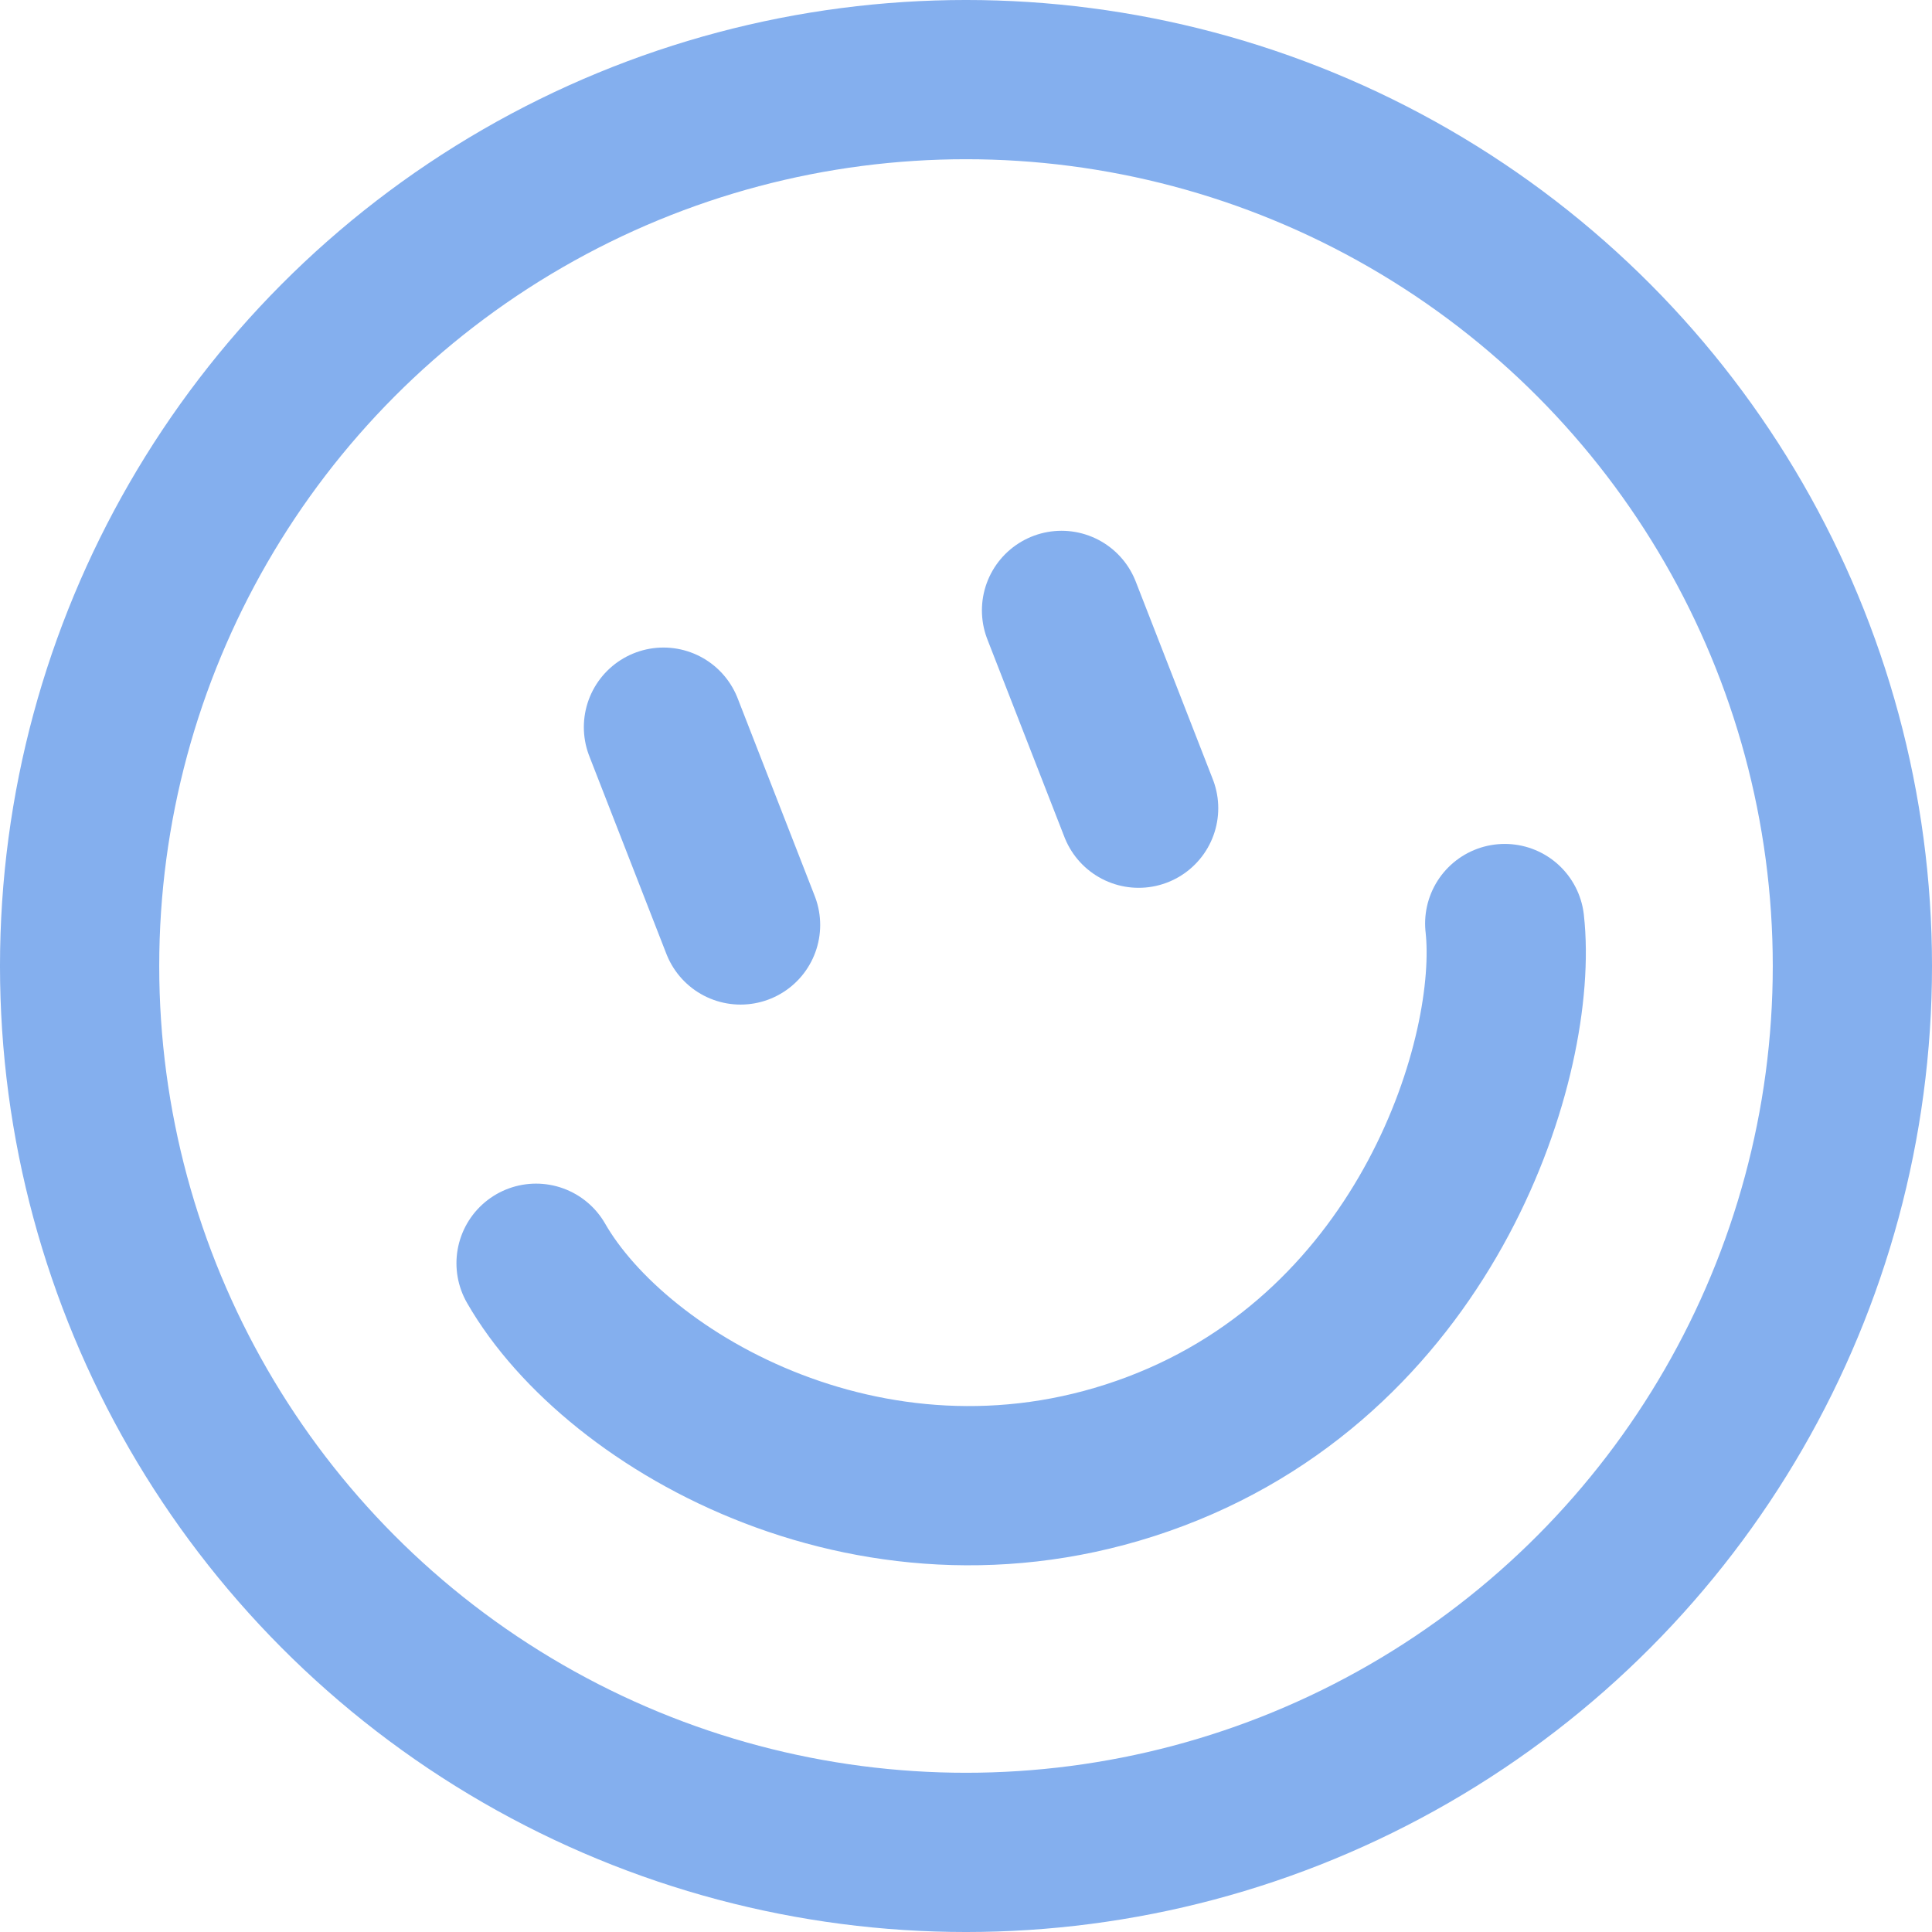
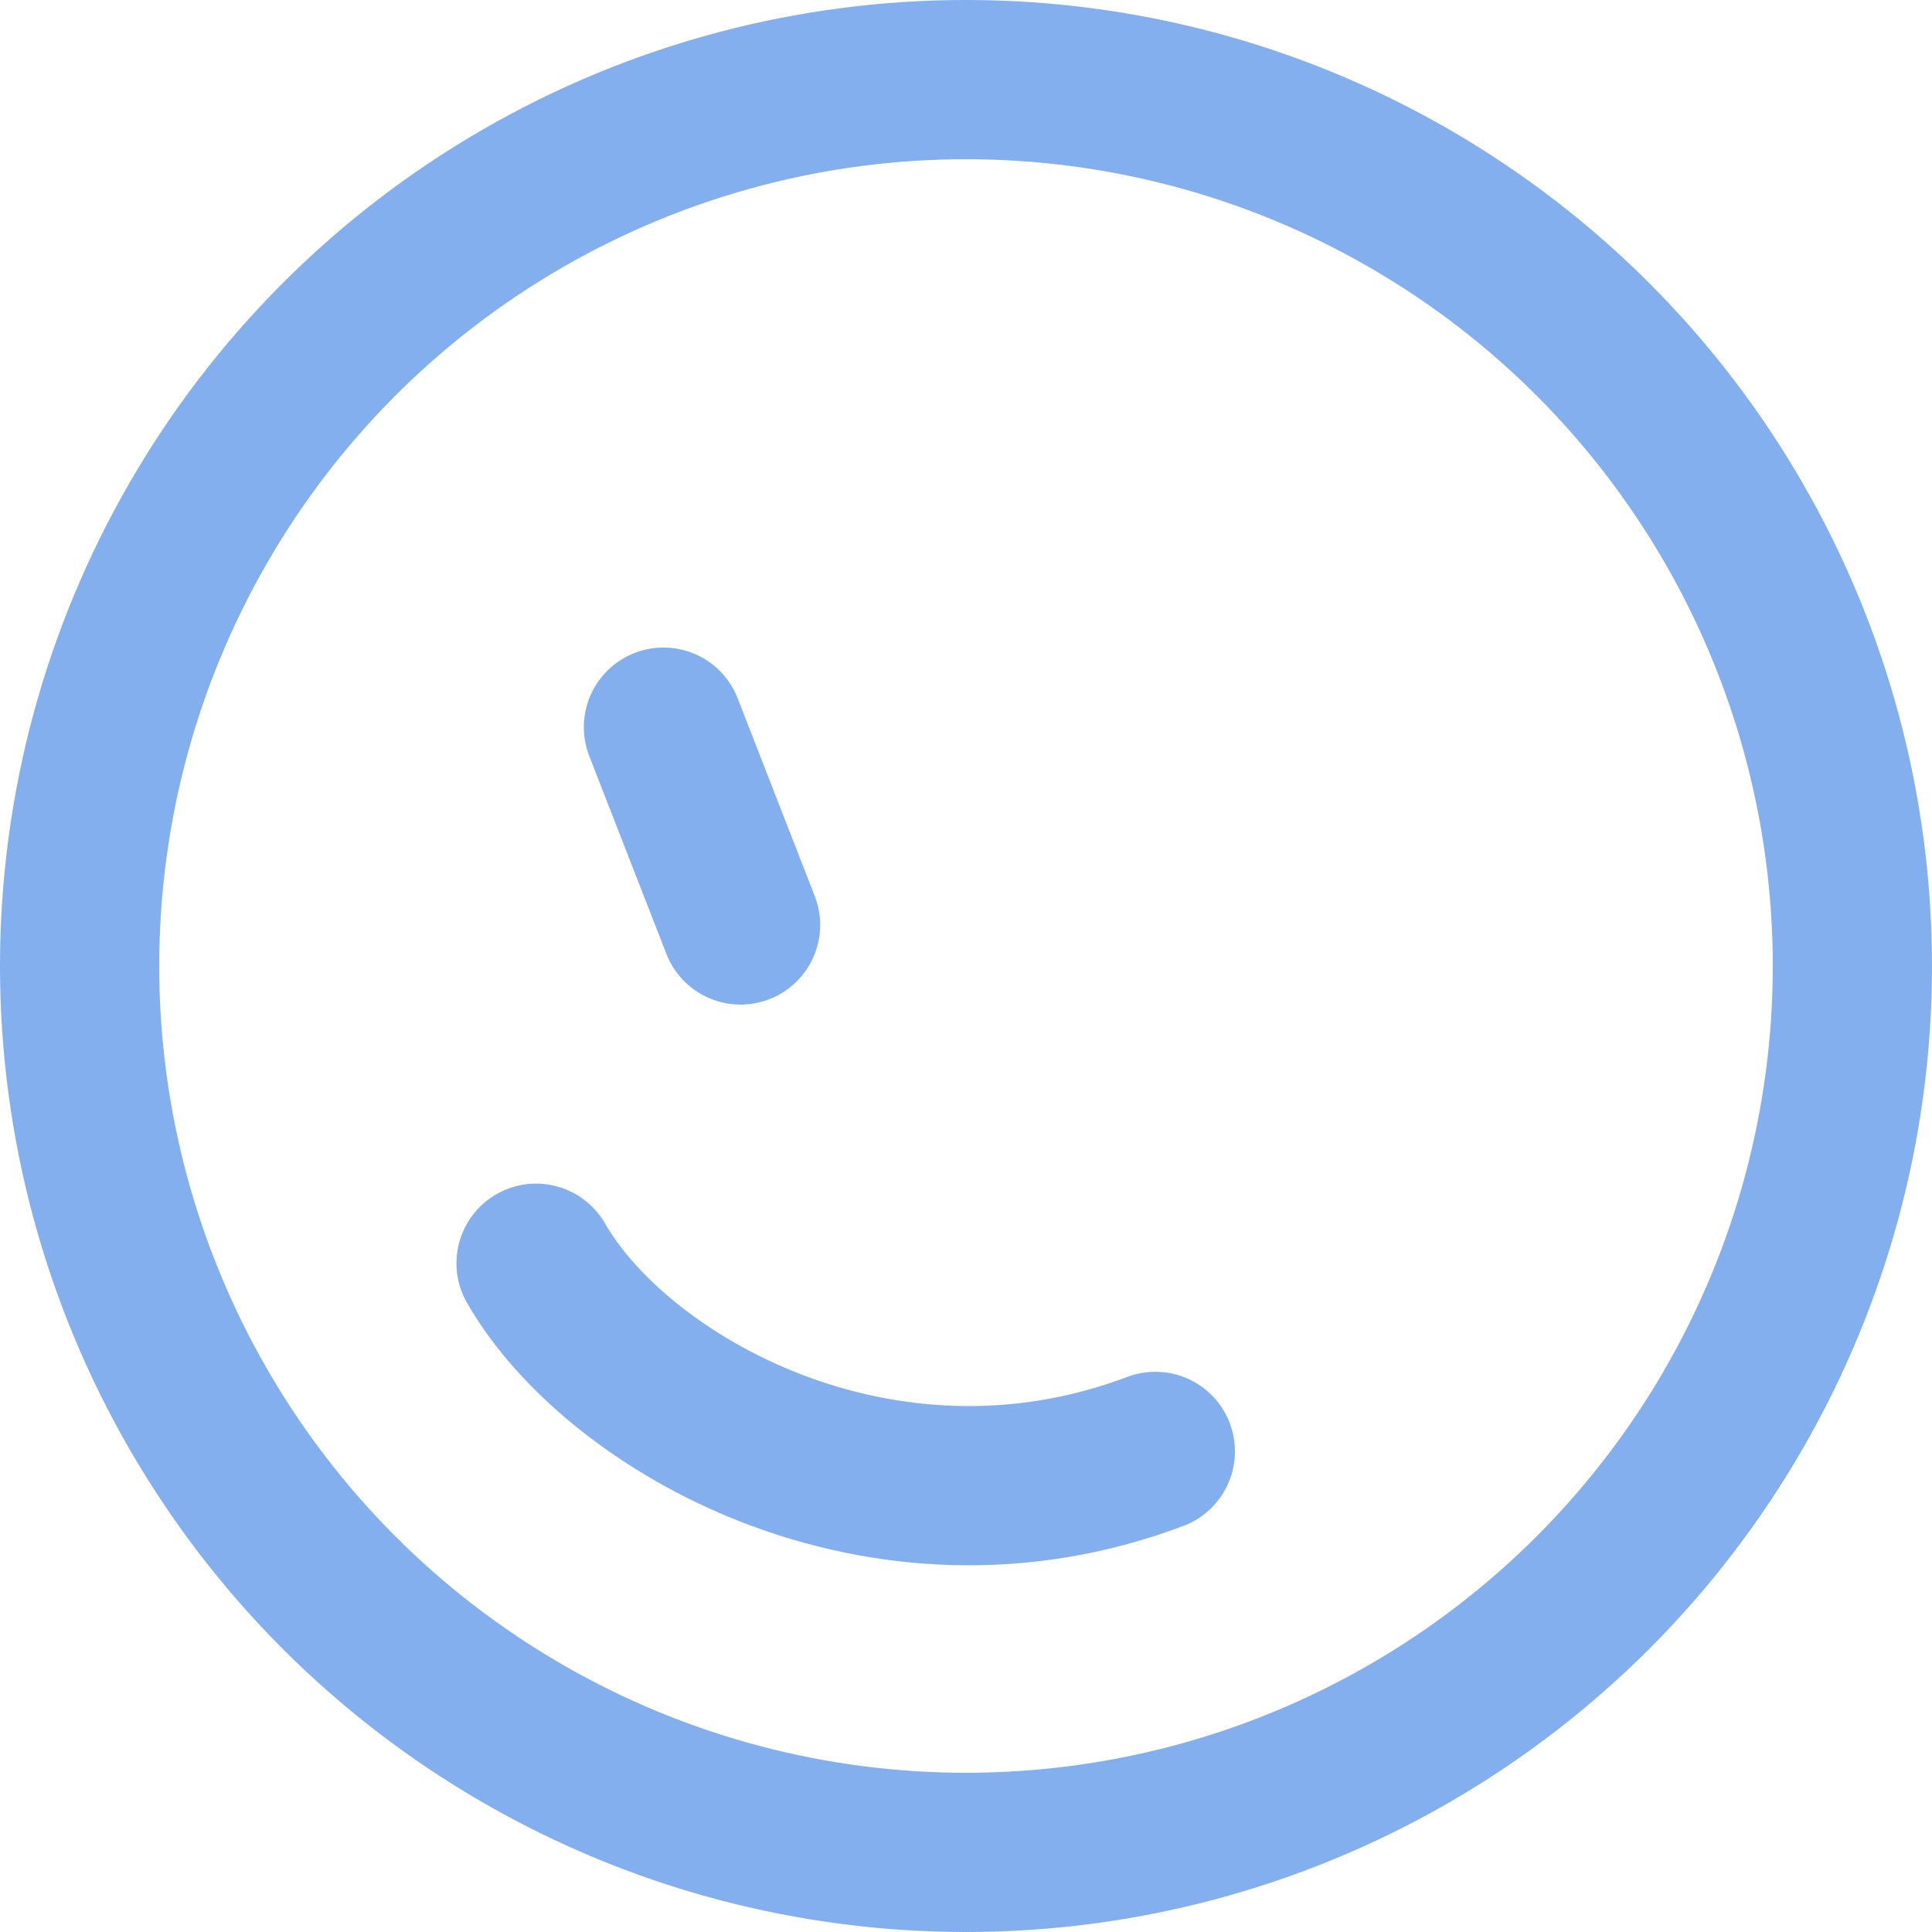
<svg xmlns="http://www.w3.org/2000/svg" width="146" height="146" viewBox="0 0 146 146" fill="none">
  <circle cx="73" cy="73" r="66.984" stroke="#84AFEE" stroke-width="12.033" />
-   <path d="M40.51 95.462C46.602 106.081 66.575 117.513 87.308 109.682C108.041 101.85 114.818 79.691 113.711 69.791" stroke="#84AFEE" stroke-width="12.033" stroke-linecap="round" />
+   <path d="M40.51 95.462C46.602 106.081 66.575 117.513 87.308 109.682" stroke="#84AFEE" stroke-width="12.033" stroke-linecap="round" />
  <path d="M50.137 54.951L55.964 69.899" stroke="#84AFEE" stroke-width="12.033" stroke-linecap="round" />
-   <path d="M80.219 46.127L86.046 61.075" stroke="#84AFEE" stroke-width="12.033" stroke-linecap="round" />
</svg>